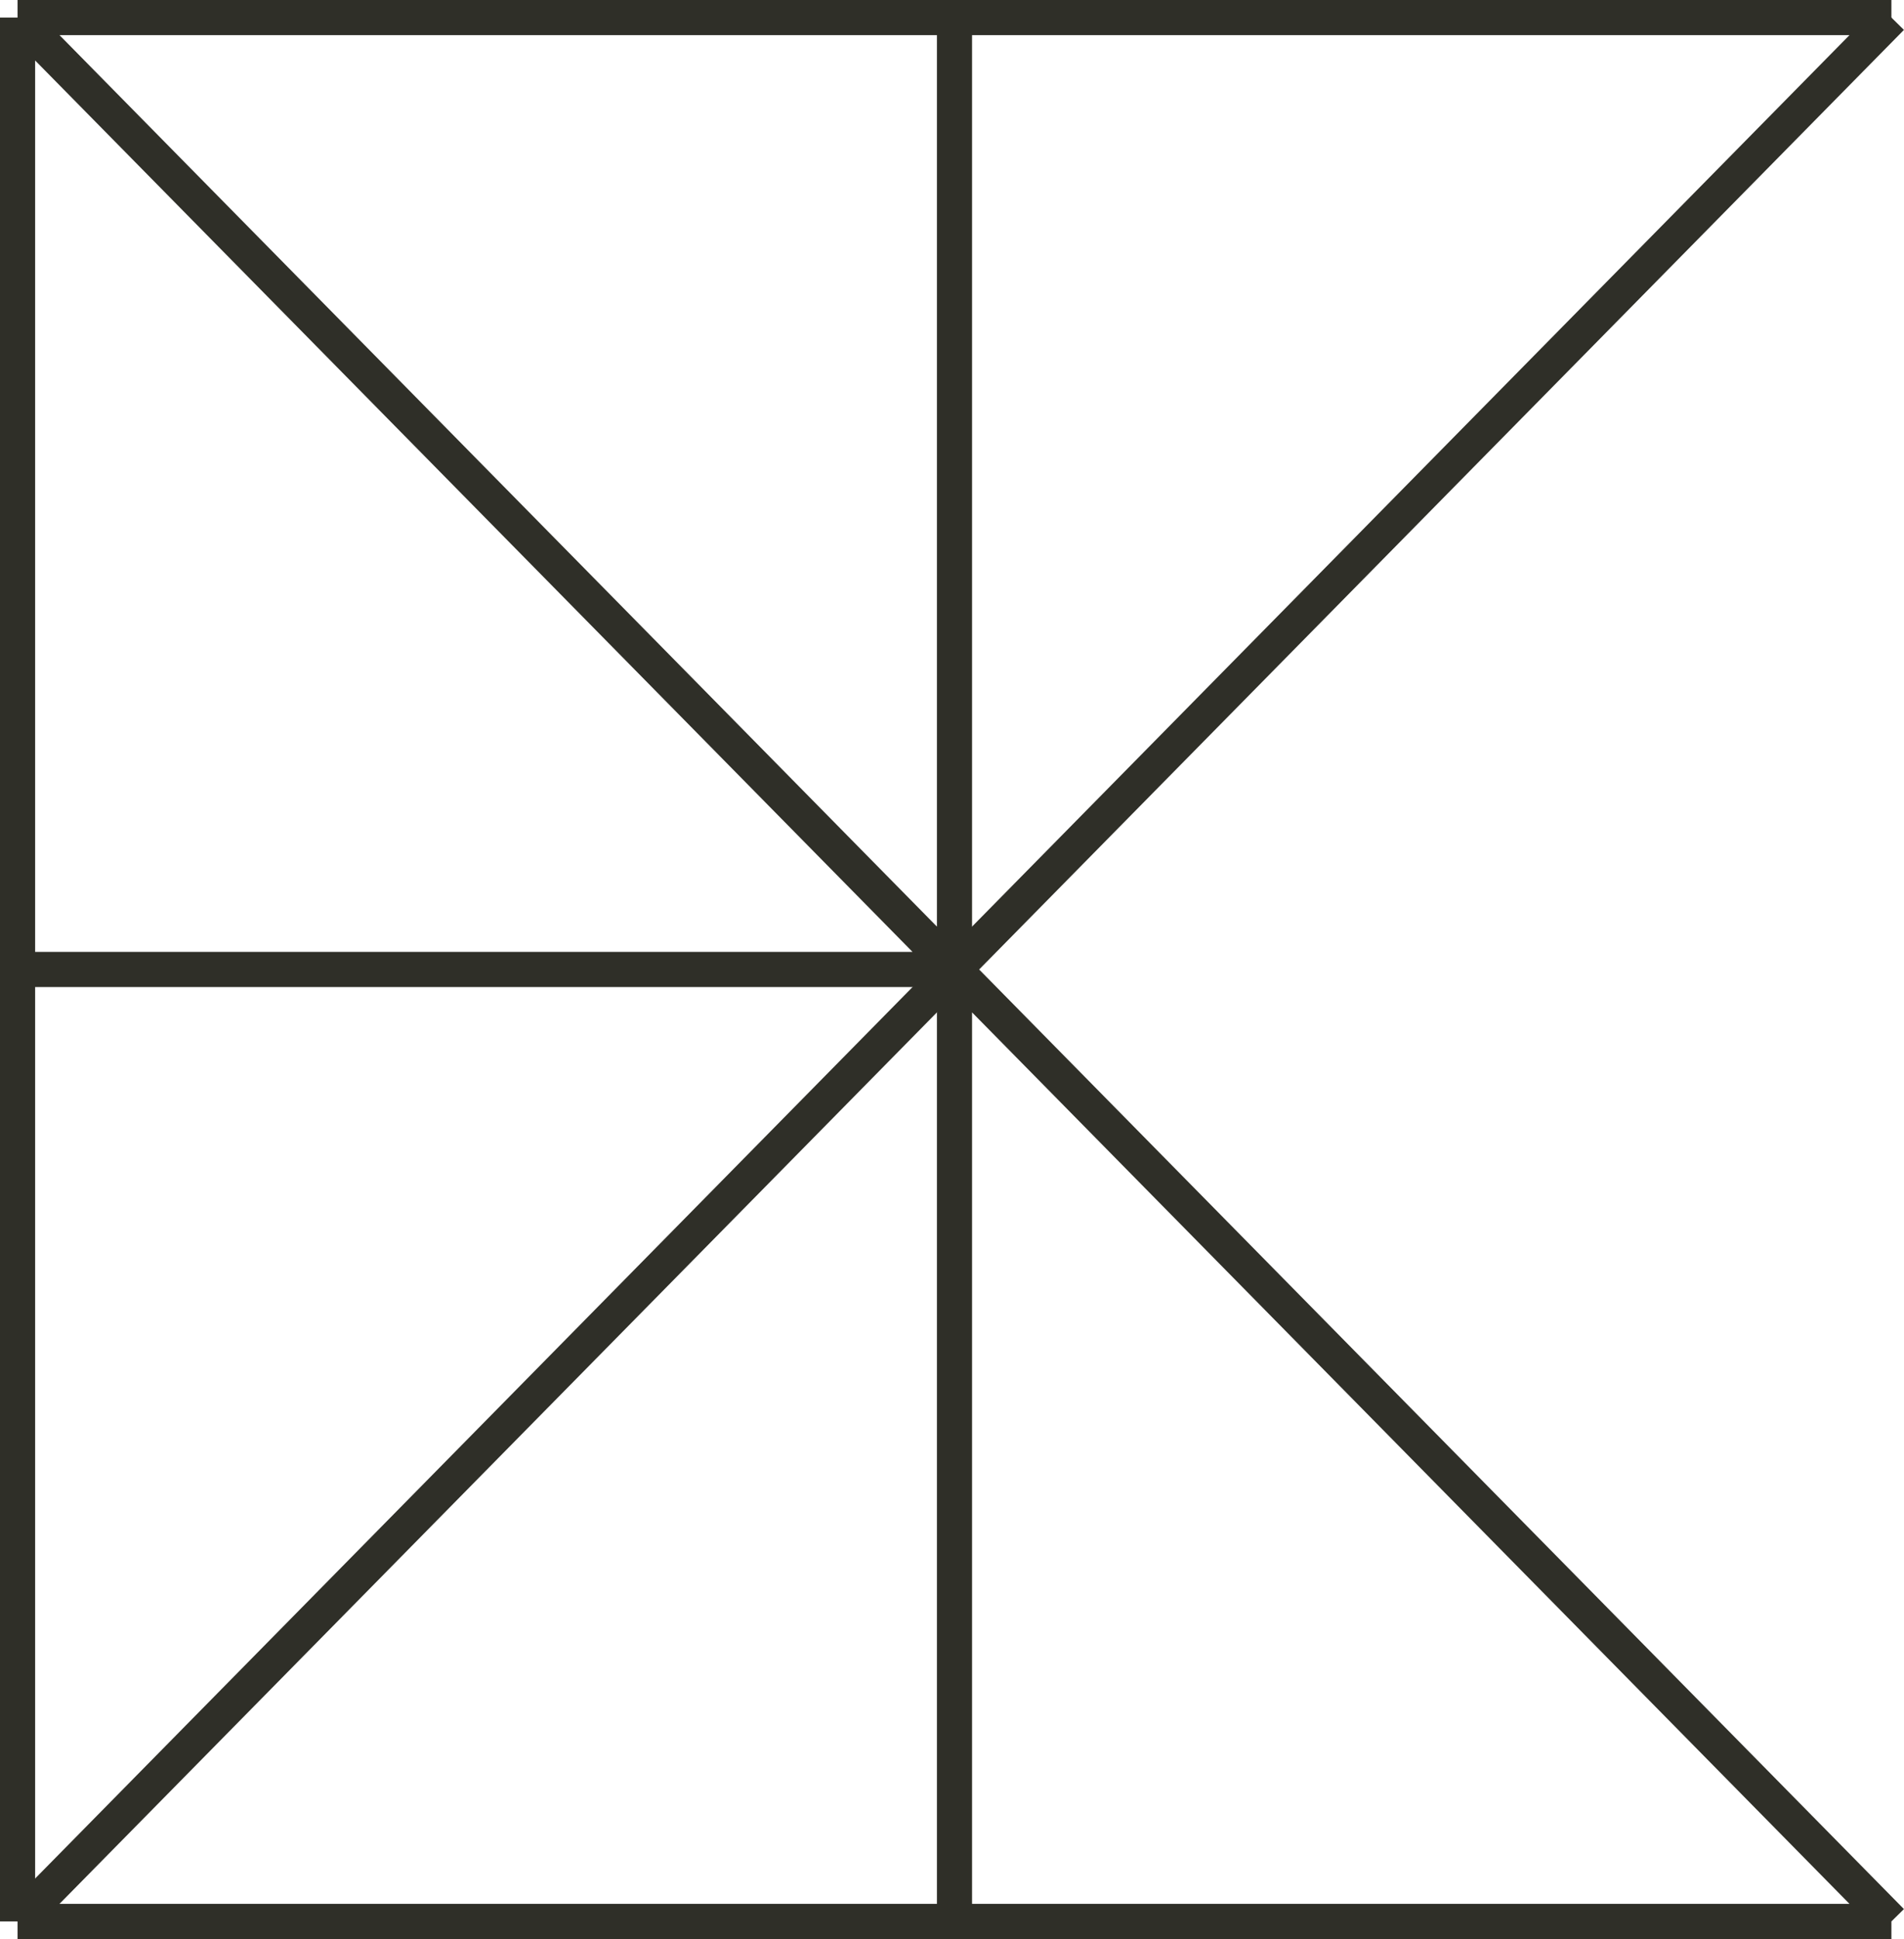
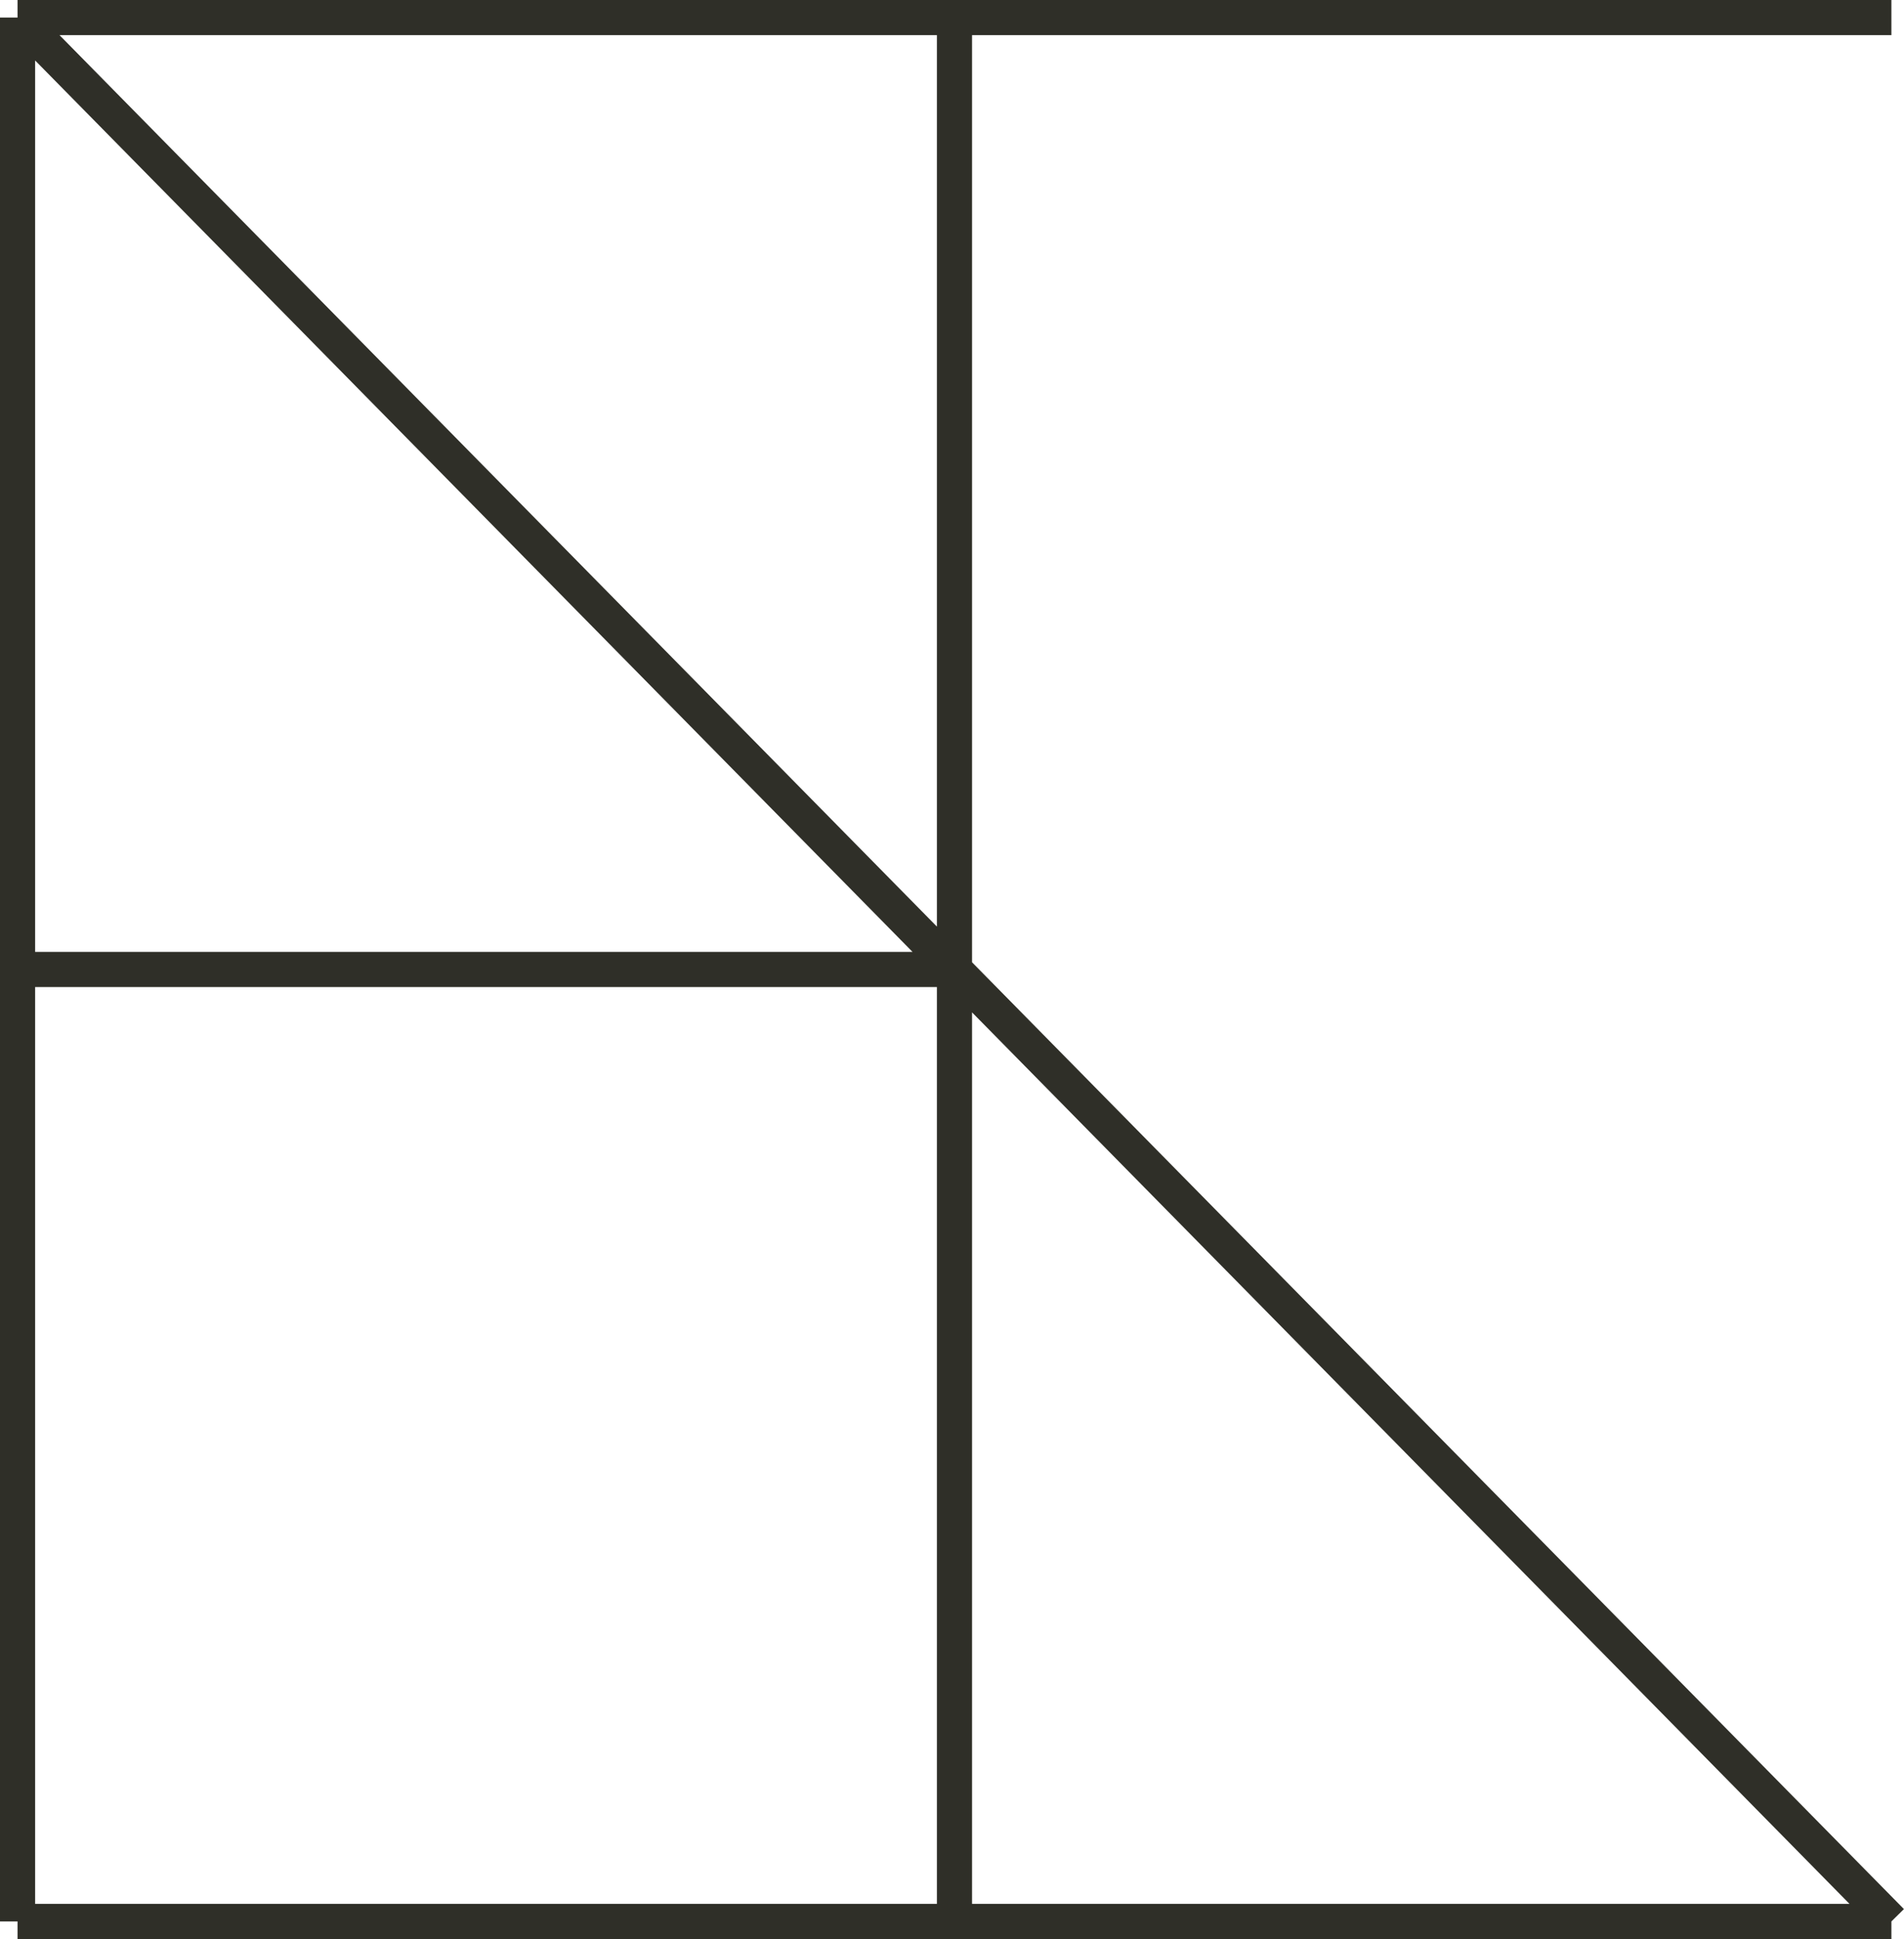
<svg xmlns="http://www.w3.org/2000/svg" version="1.1" viewBox="0 0 650.3 662">
  <defs>
    <style>
      .cls-1 {
        fill: none;
        stroke: #2f2f28;
        stroke-miterlimit: 10;
        stroke-width: 12px;
      }
    </style>
  </defs>
  <g>
    <g id="_レイヤー_1" data-name="レイヤー_1">
-       <path class="cls-1" d="M646,6L6,656" />
      <path class="cls-1" d="M6,6l640,650M6,656h640M6,331h320M6,6h640M326,6v650M6,6v650" />
    </g>
  </g>
</svg>